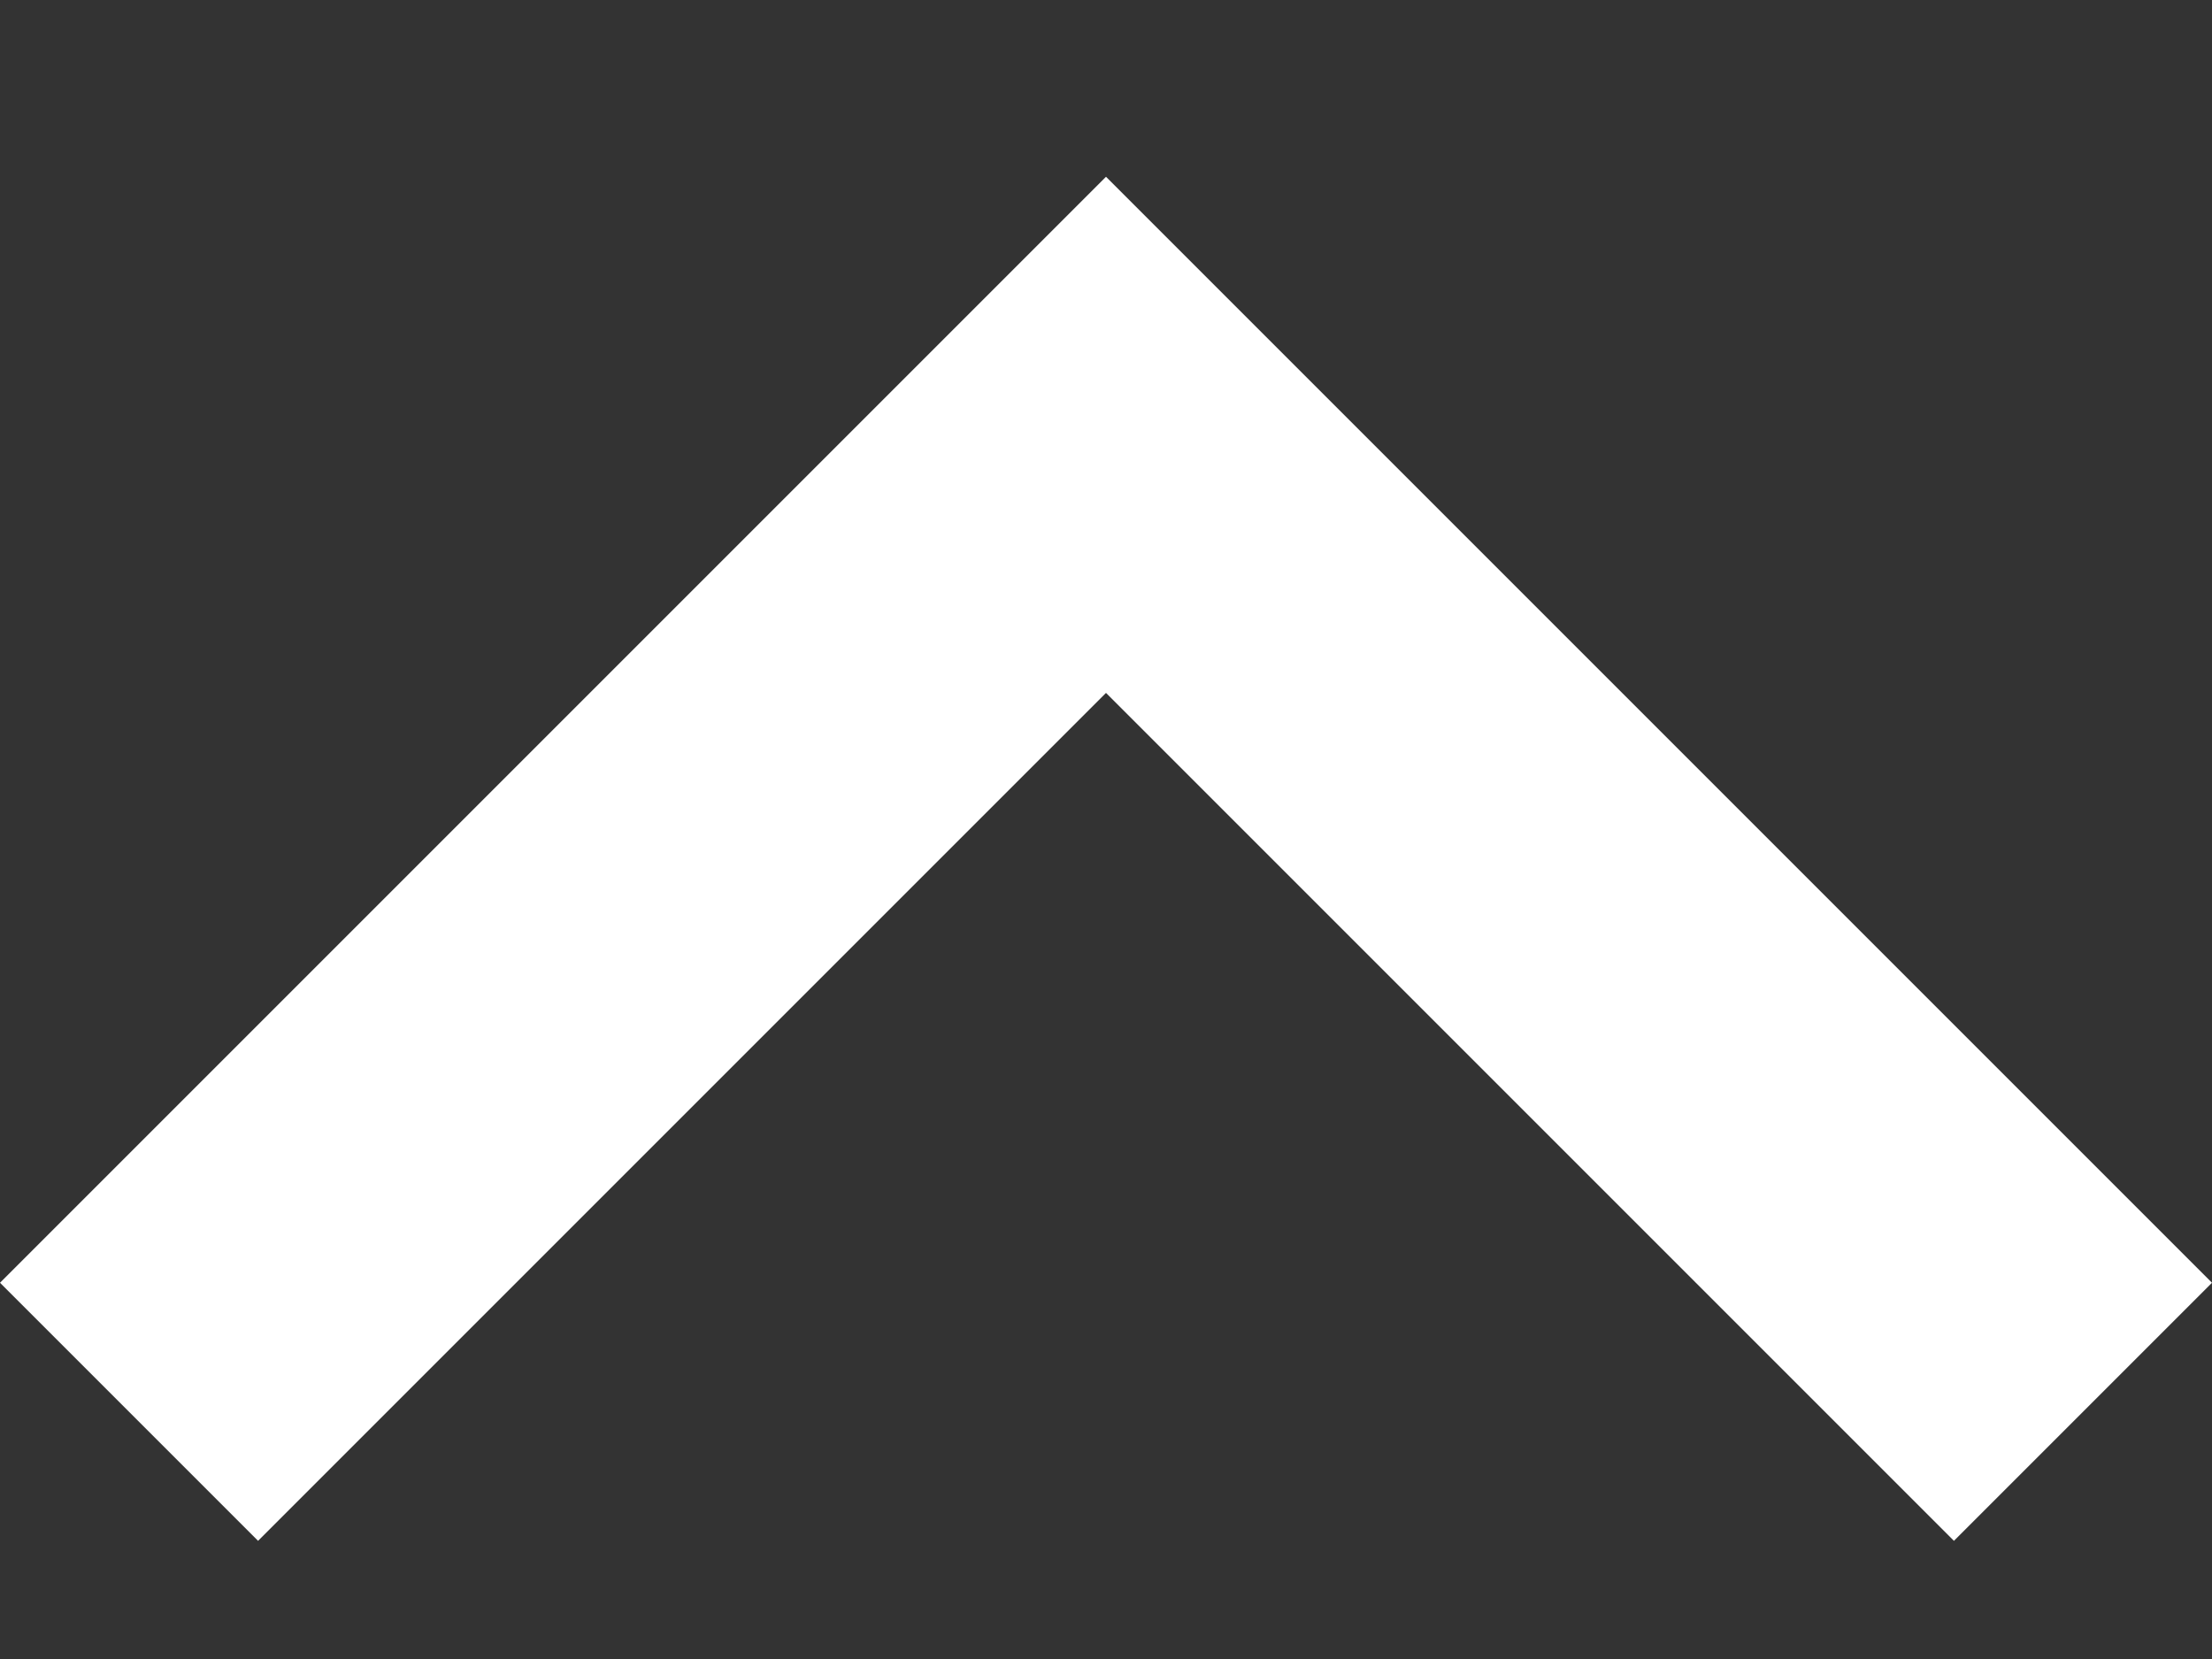
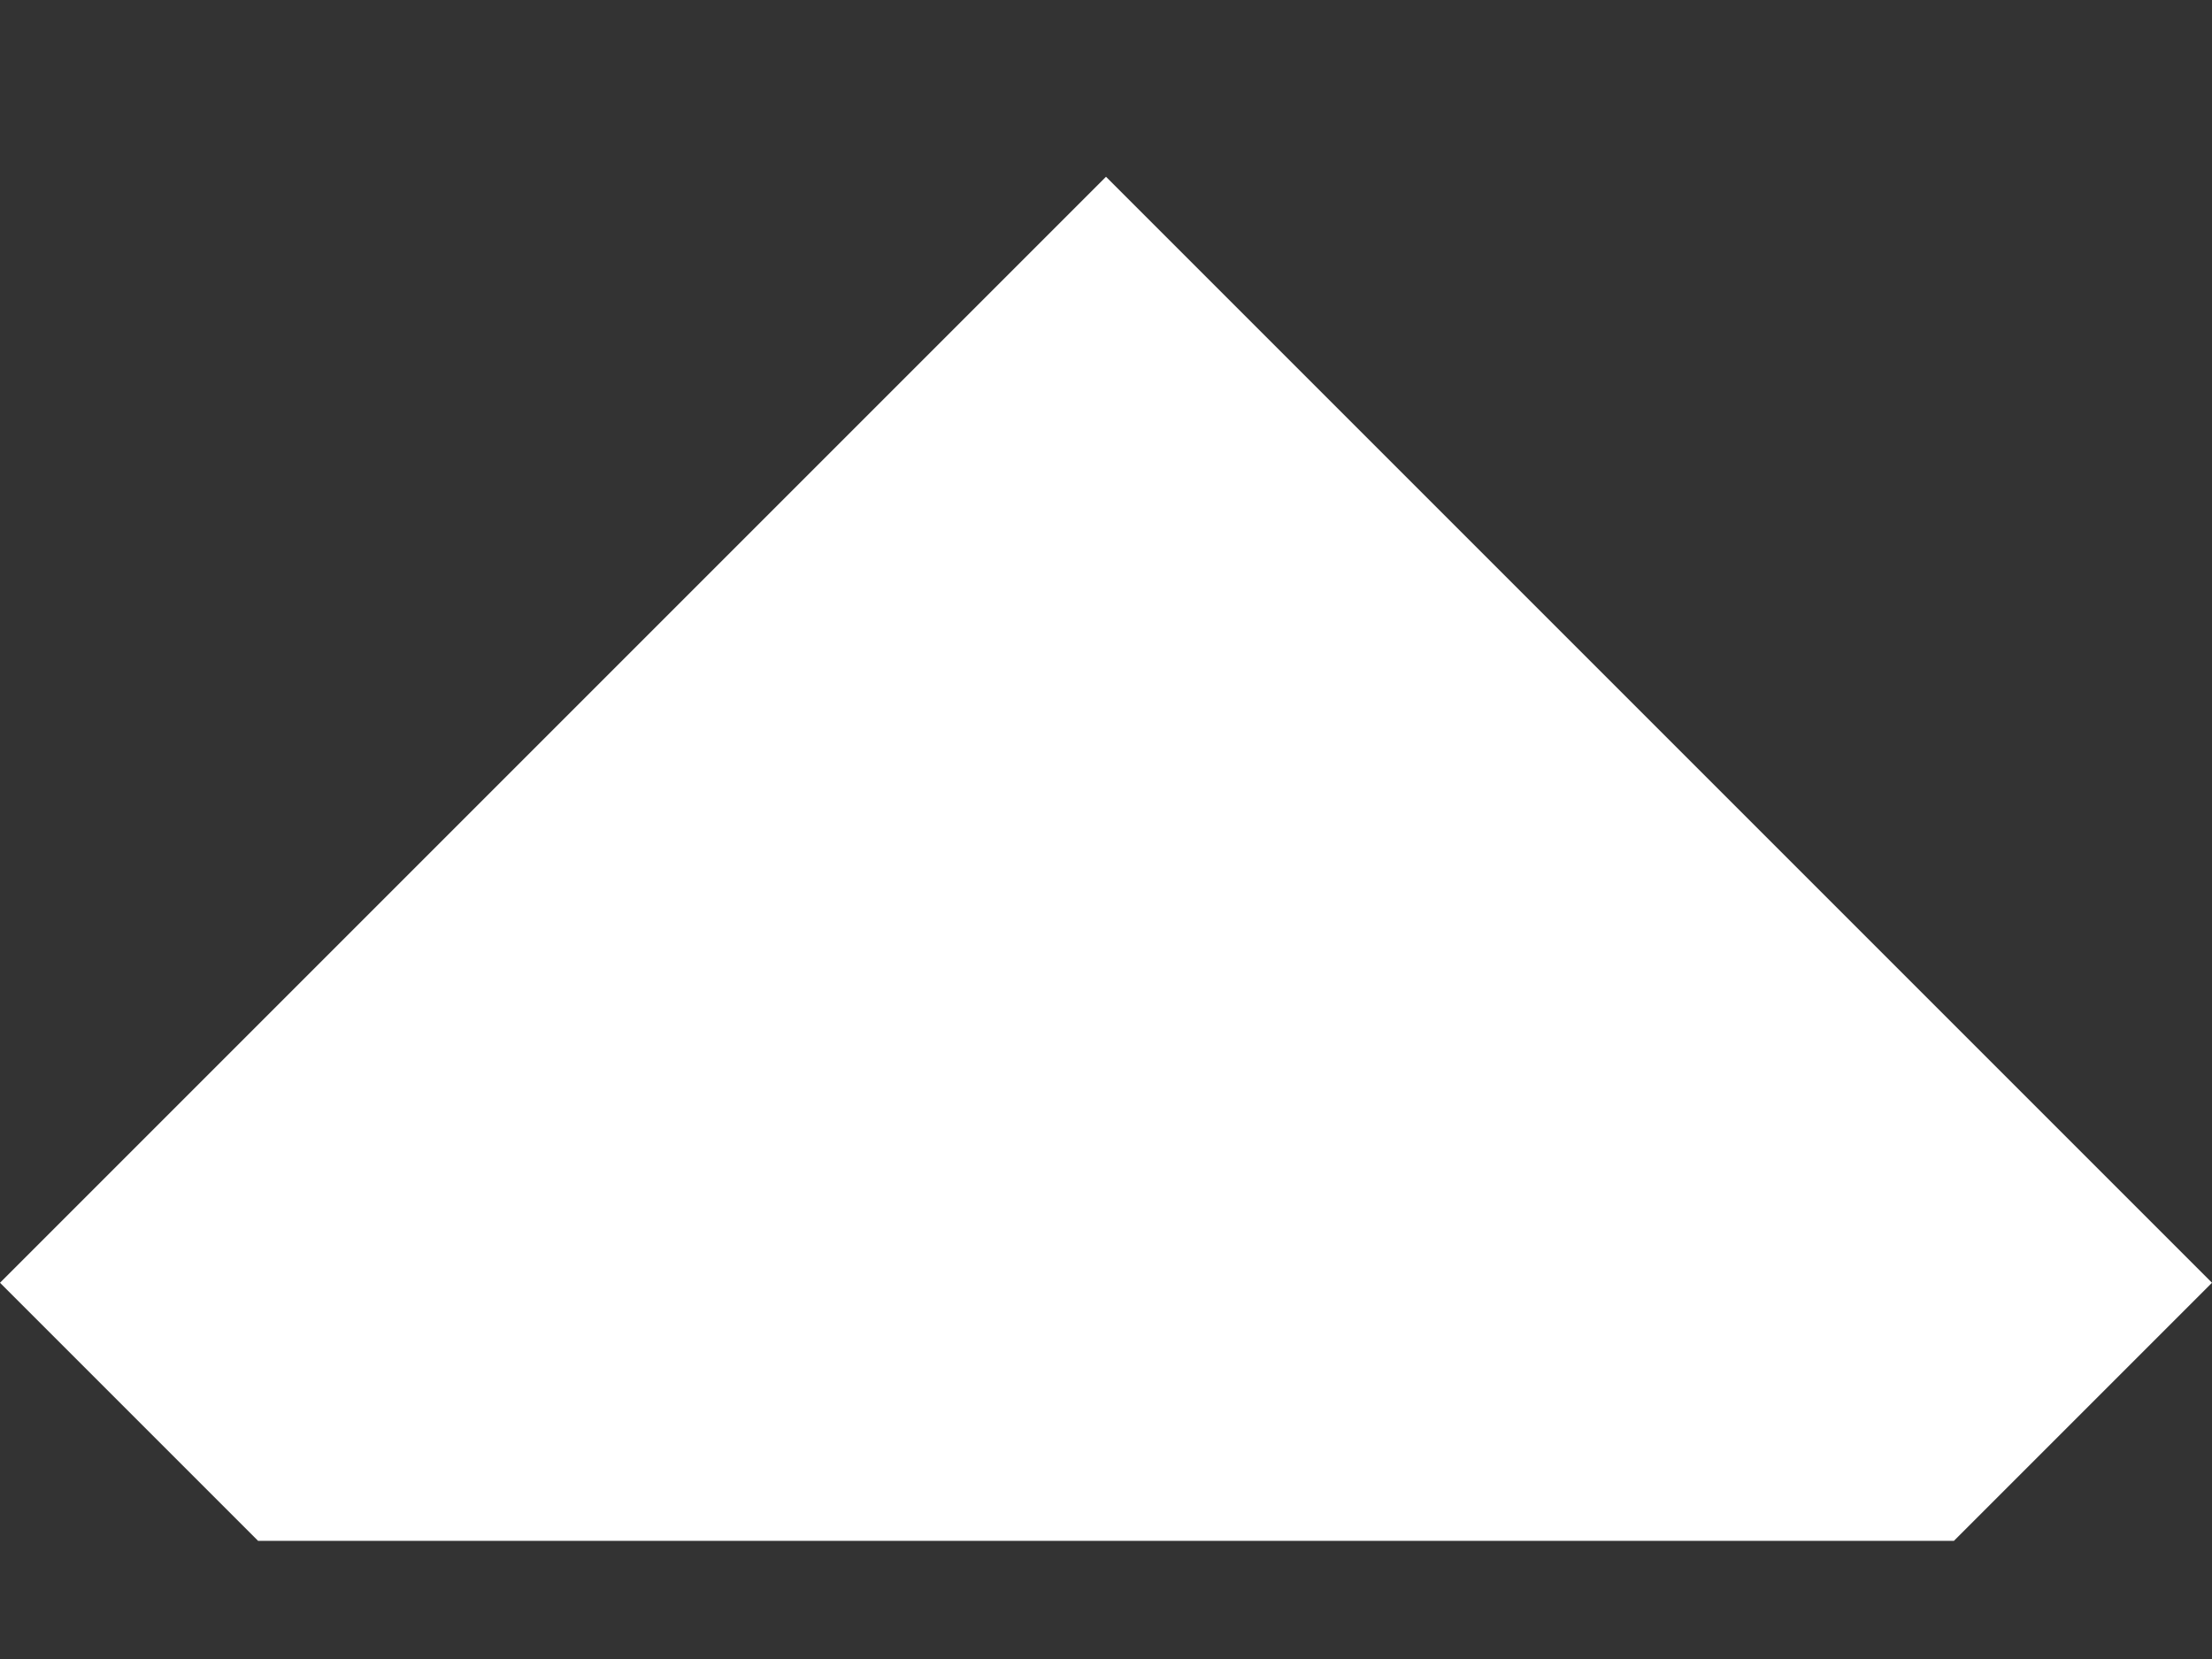
<svg xmlns="http://www.w3.org/2000/svg" width="12" height="9" viewBox="0 0 12 9" fill="none">
  <rect x="0" y="0" width="12" height="9" fill="#333333" stroke="none" />
-   <path d="M6 0.959L12 6.959L10.6 8.359L6 3.759L1.4 8.359L0 6.959L6 0.959Z" fill="white" />
+   <path d="M6 0.959L12 6.959L10.6 8.359L1.4 8.359L0 6.959L6 0.959Z" fill="white" />
</svg>